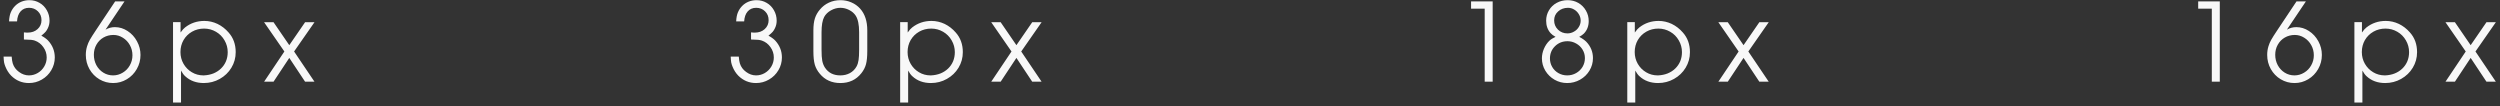
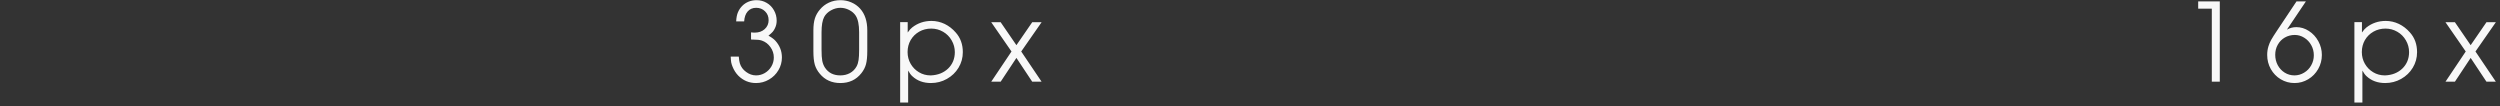
<svg xmlns="http://www.w3.org/2000/svg" width="306" height="13" viewBox="0 0 306 13" fill="none">
  <rect x="0" y="0" width="306" height="13" fill="#333333" stroke="none" />
-   <path d="M2.085 2.617H1.107C1.13 2.161 1.201 1.795 1.319 1.517C1.447 1.211 1.625 0.945 1.853 0.717C2.08 0.489 2.345 0.316 2.646 0.197C2.946 0.079 3.265 0.02 3.603 0.02C4.054 0.02 4.468 0.131 4.847 0.354C5.225 0.573 5.521 0.876 5.735 1.264C5.954 1.646 6.063 2.07 6.063 2.535C6.063 2.868 5.993 3.175 5.852 3.458C5.774 3.627 5.681 3.775 5.571 3.902C5.462 4.025 5.291 4.18 5.059 4.367C5.387 4.54 5.66 4.736 5.879 4.955C6.43 5.552 6.706 6.245 6.706 7.033C6.706 7.594 6.562 8.116 6.275 8.599C5.993 9.077 5.608 9.458 5.12 9.74C4.632 10.023 4.106 10.164 3.541 10.164C2.693 10.164 1.966 9.861 1.36 9.255C1.069 8.954 0.836 8.59 0.663 8.161C0.586 7.974 0.531 7.799 0.499 7.635C0.472 7.471 0.451 7.236 0.438 6.931H1.429C1.456 7.295 1.499 7.571 1.559 7.758C1.691 8.182 1.946 8.53 2.324 8.804C2.702 9.086 3.108 9.228 3.541 9.228C3.928 9.228 4.288 9.13 4.621 8.934C4.958 8.733 5.225 8.464 5.421 8.127C5.617 7.79 5.715 7.425 5.715 7.033C5.715 6.573 5.578 6.151 5.305 5.769C5.036 5.386 4.687 5.119 4.259 4.969C4.031 4.887 3.671 4.846 3.179 4.846H3.056L2.926 4.832V3.964L3.261 3.991H3.391C3.883 3.991 4.286 3.848 4.601 3.561C4.92 3.273 5.079 2.909 5.079 2.467C5.079 2.029 4.933 1.669 4.642 1.387C4.354 1.1 3.992 0.956 3.555 0.956C3.122 0.956 2.775 1.104 2.516 1.4C2.26 1.692 2.117 2.098 2.085 2.617ZM14.093 0.17H15.241L12.917 3.629C13.277 3.424 13.66 3.321 14.066 3.321C14.617 3.321 15.132 3.479 15.611 3.793C16.094 4.103 16.479 4.522 16.766 5.051C17.053 5.575 17.197 6.133 17.197 6.726C17.197 7.345 17.046 7.92 16.745 8.448C16.449 8.972 16.044 9.389 15.528 9.699C15.014 10.009 14.455 10.164 13.854 10.164C13.243 10.164 12.68 10.011 12.165 9.706C11.655 9.401 11.249 8.984 10.948 8.455C10.652 7.926 10.504 7.35 10.504 6.726C10.504 6.343 10.556 5.987 10.661 5.659C10.739 5.395 10.851 5.133 10.996 4.873C11.142 4.613 11.4 4.208 11.769 3.656L14.093 0.17ZM13.881 4.278C13.439 4.278 13.033 4.383 12.664 4.593C12.3 4.802 12.013 5.094 11.803 5.468C11.593 5.837 11.489 6.249 11.489 6.705C11.489 7.165 11.591 7.589 11.796 7.977C12.006 8.364 12.291 8.669 12.651 8.893C13.011 9.116 13.407 9.228 13.84 9.228C14.264 9.228 14.658 9.116 15.023 8.893C15.392 8.674 15.681 8.375 15.891 7.997C16.105 7.619 16.212 7.209 16.212 6.767C16.212 6.32 16.107 5.908 15.898 5.529C15.688 5.146 15.403 4.843 15.043 4.62C14.683 4.392 14.296 4.278 13.881 4.278ZM21.179 2.713H22.102V3.978C22.312 3.681 22.494 3.476 22.649 3.362C23.328 2.829 24.116 2.562 25.014 2.562C25.57 2.562 26.105 2.683 26.62 2.925C27.136 3.175 27.589 3.526 27.981 3.978C28.56 4.625 28.849 5.427 28.849 6.384C28.849 7.077 28.674 7.712 28.323 8.291C27.976 8.865 27.502 9.321 26.901 9.658C26.304 9.995 25.652 10.164 24.946 10.164C24.03 10.164 23.273 9.888 22.676 9.337C22.503 9.187 22.33 8.954 22.157 8.64V12.55H21.179V2.713ZM24.946 9.228C25.374 9.209 25.766 9.13 26.122 8.988C26.477 8.842 26.787 8.642 27.051 8.387C27.316 8.132 27.518 7.835 27.66 7.498C27.801 7.156 27.872 6.785 27.872 6.384C27.872 5.869 27.742 5.388 27.482 4.941C27.227 4.495 26.878 4.144 26.436 3.889C25.989 3.629 25.506 3.499 24.987 3.499C24.444 3.499 23.952 3.624 23.51 3.875C23.068 4.126 22.72 4.47 22.464 4.907C22.214 5.345 22.088 5.832 22.088 6.37C22.088 6.894 22.214 7.375 22.464 7.812C22.715 8.245 23.054 8.59 23.483 8.845C23.911 9.1 24.381 9.228 24.891 9.228H24.946ZM32.326 10L34.807 6.302L32.326 2.72H33.481L35.409 5.529L37.343 2.72H38.492L35.997 6.302L38.492 10H37.343L35.409 7.088L33.481 10H32.326Z" fill="#F8F8F8" />
  <path d="M91.085 2.617H90.107C90.13 2.161 90.201 1.795 90.319 1.517C90.447 1.211 90.625 0.945 90.853 0.717C91.08 0.489 91.345 0.316 91.645 0.197C91.946 0.079 92.265 0.02 92.603 0.02C93.054 0.02 93.468 0.131 93.847 0.354C94.225 0.573 94.521 0.876 94.735 1.264C94.954 1.646 95.064 2.07 95.064 2.535C95.064 2.868 94.993 3.175 94.852 3.458C94.774 3.627 94.681 3.775 94.571 3.902C94.462 4.025 94.291 4.18 94.059 4.367C94.387 4.54 94.66 4.736 94.879 4.955C95.43 5.552 95.706 6.245 95.706 7.033C95.706 7.594 95.562 8.116 95.275 8.599C94.993 9.077 94.608 9.458 94.12 9.74C93.632 10.023 93.106 10.164 92.541 10.164C91.693 10.164 90.966 9.861 90.36 9.255C90.069 8.954 89.836 8.59 89.663 8.161C89.586 7.974 89.531 7.799 89.499 7.635C89.472 7.471 89.451 7.236 89.438 6.931H90.429C90.456 7.295 90.499 7.571 90.559 7.758C90.691 8.182 90.946 8.53 91.324 8.804C91.703 9.086 92.108 9.228 92.541 9.228C92.928 9.228 93.288 9.13 93.621 8.934C93.958 8.733 94.225 8.464 94.421 8.127C94.617 7.79 94.715 7.425 94.715 7.033C94.715 6.573 94.578 6.151 94.305 5.769C94.036 5.386 93.687 5.119 93.259 4.969C93.031 4.887 92.671 4.846 92.179 4.846H92.056L91.926 4.832V3.964L92.261 3.991H92.391C92.883 3.991 93.286 3.848 93.601 3.561C93.92 3.273 94.079 2.909 94.079 2.467C94.079 2.029 93.933 1.669 93.642 1.387C93.355 1.1 92.992 0.956 92.555 0.956C92.122 0.956 91.775 1.104 91.516 1.4C91.26 1.692 91.117 2.098 91.085 2.617ZM106.155 6.261C106.155 6.931 106.103 7.464 105.998 7.86C105.893 8.252 105.704 8.619 105.431 8.961C104.797 9.763 103.943 10.164 102.867 10.164C101.815 10.164 100.974 9.786 100.345 9.029C100.053 8.683 99.848 8.309 99.73 7.908C99.616 7.503 99.559 6.953 99.559 6.261V3.711C99.559 3.123 99.62 2.638 99.743 2.255C99.866 1.868 100.067 1.51 100.345 1.182C100.659 0.803 101.031 0.516 101.459 0.32C101.892 0.12 102.362 0.02 102.867 0.02C103.341 0.02 103.788 0.111 104.207 0.293C104.631 0.475 104.991 0.733 105.287 1.065C105.866 1.713 106.155 2.594 106.155 3.711V6.261ZM100.557 6.104C100.557 6.687 100.586 7.136 100.646 7.45C100.71 7.765 100.819 8.04 100.974 8.277C101.393 8.911 102.02 9.228 102.854 9.228C103.291 9.228 103.683 9.134 104.029 8.947C104.376 8.756 104.647 8.485 104.843 8.134C104.966 7.906 105.048 7.644 105.089 7.348C105.135 7.051 105.157 6.637 105.157 6.104V3.937C105.157 3.021 105.018 2.348 104.74 1.92C104.554 1.633 104.287 1.4 103.941 1.223C103.594 1.045 103.237 0.956 102.867 0.956C102.466 0.956 102.079 1.061 101.705 1.271C101.336 1.476 101.06 1.744 100.878 2.077C100.664 2.483 100.557 3.103 100.557 3.937V6.104ZM110.179 2.713H111.102V3.978C111.312 3.681 111.494 3.476 111.649 3.362C112.328 2.829 113.116 2.562 114.014 2.562C114.57 2.562 115.106 2.683 115.621 2.925C116.135 3.175 116.589 3.526 116.981 3.978C117.56 4.625 117.849 5.427 117.849 6.384C117.849 7.077 117.674 7.712 117.323 8.291C116.976 8.865 116.502 9.321 115.901 9.658C115.304 9.995 114.652 10.164 113.946 10.164C113.03 10.164 112.273 9.888 111.676 9.337C111.503 9.187 111.33 8.954 111.157 8.64V12.55H110.179V2.713ZM113.946 9.228C114.374 9.209 114.766 9.13 115.121 8.988C115.477 8.842 115.787 8.642 116.051 8.387C116.315 8.132 116.518 7.835 116.66 7.498C116.801 7.156 116.871 6.785 116.871 6.384C116.871 5.869 116.742 5.388 116.482 4.941C116.227 4.495 115.878 4.144 115.436 3.889C114.989 3.629 114.506 3.499 113.987 3.499C113.444 3.499 112.952 3.624 112.51 3.875C112.068 4.126 111.719 4.47 111.464 4.907C111.214 5.345 111.088 5.832 111.088 6.37C111.088 6.894 111.214 7.375 111.464 7.812C111.715 8.245 112.054 8.59 112.483 8.845C112.911 9.1 113.381 9.228 113.891 9.228H113.946ZM121.326 10L123.807 6.302L121.326 2.72H122.481L124.409 5.529L126.343 2.72H127.492L124.997 6.302L127.492 10H126.343L124.409 7.088L122.481 10H121.326Z" fill="#F8F8F8" />
  <path d="M270.726 10V1.065H269.058V0.17H271.703V10H270.726ZM281.093 0.17H282.241L279.917 3.629C280.277 3.424 280.66 3.321 281.066 3.321C281.617 3.321 282.132 3.479 282.611 3.793C283.094 4.103 283.479 4.522 283.766 5.051C284.053 5.575 284.196 6.133 284.196 6.726C284.196 7.345 284.046 7.92 283.745 8.448C283.449 8.972 283.043 9.389 282.529 9.699C282.014 10.009 281.455 10.164 280.854 10.164C280.243 10.164 279.68 10.011 279.165 9.706C278.655 9.401 278.249 8.984 277.948 8.455C277.652 7.926 277.504 7.35 277.504 6.726C277.504 6.343 277.557 5.987 277.661 5.659C277.739 5.395 277.85 5.133 277.996 4.873C278.142 4.613 278.4 4.208 278.769 3.656L281.093 0.17ZM280.881 4.278C280.439 4.278 280.033 4.383 279.664 4.593C279.3 4.802 279.013 5.094 278.803 5.468C278.593 5.837 278.488 6.249 278.488 6.705C278.488 7.165 278.591 7.589 278.796 7.977C279.006 8.364 279.291 8.669 279.651 8.893C280.011 9.116 280.407 9.228 280.84 9.228C281.264 9.228 281.658 9.116 282.023 8.893C282.392 8.674 282.681 8.375 282.891 7.997C283.105 7.619 283.212 7.209 283.212 6.767C283.212 6.32 283.107 5.908 282.898 5.529C282.688 5.146 282.403 4.843 282.043 4.62C281.683 4.392 281.296 4.278 280.881 4.278ZM288.179 2.713H289.102V3.978C289.312 3.681 289.494 3.476 289.649 3.362C290.328 2.829 291.116 2.562 292.014 2.562C292.57 2.562 293.106 2.683 293.621 2.925C294.135 3.175 294.589 3.526 294.981 3.978C295.56 4.625 295.849 5.427 295.849 6.384C295.849 7.077 295.674 7.712 295.323 8.291C294.976 8.865 294.502 9.321 293.901 9.658C293.304 9.995 292.652 10.164 291.946 10.164C291.03 10.164 290.273 9.888 289.676 9.337C289.503 9.187 289.33 8.954 289.157 8.64V12.55H288.179V2.713ZM291.946 9.228C292.374 9.209 292.766 9.13 293.121 8.988C293.477 8.842 293.787 8.642 294.051 8.387C294.315 8.132 294.518 7.835 294.66 7.498C294.801 7.156 294.871 6.785 294.871 6.384C294.871 5.869 294.742 5.388 294.482 4.941C294.227 4.495 293.878 4.144 293.436 3.889C292.989 3.629 292.506 3.499 291.987 3.499C291.444 3.499 290.952 3.624 290.51 3.875C290.068 4.126 289.719 4.47 289.464 4.907C289.214 5.345 289.088 5.832 289.088 6.37C289.088 6.894 289.214 7.375 289.464 7.812C289.715 8.245 290.054 8.59 290.483 8.845C290.911 9.1 291.381 9.228 291.891 9.228H291.946ZM299.326 10L301.807 6.302L299.326 2.72H300.481L302.409 5.529L304.343 2.72H305.492L302.997 6.302L305.492 10H304.343L302.409 7.088L300.481 10H299.326Z" fill="#F8F8F8" />
-   <path d="M181.726 10V1.065H180.058V0.17H182.703V10H181.726ZM190.398 4.511C190.129 4.36 189.928 4.21 189.796 4.06C189.432 3.654 189.249 3.146 189.249 2.535C189.249 2.07 189.363 1.646 189.591 1.264C189.819 0.876 190.133 0.573 190.534 0.354C190.94 0.131 191.389 0.02 191.881 0.02C192.355 0.02 192.788 0.131 193.18 0.354C193.576 0.582 193.889 0.895 194.116 1.291C194.344 1.683 194.458 2.111 194.458 2.576C194.458 3.191 194.262 3.702 193.87 4.107C193.724 4.249 193.533 4.383 193.296 4.511C193.647 4.688 193.936 4.889 194.164 5.112C194.707 5.682 194.978 6.35 194.978 7.115C194.978 7.662 194.836 8.17 194.554 8.64C194.271 9.109 193.886 9.48 193.399 9.754C192.916 10.027 192.391 10.164 191.826 10.164C191.27 10.164 190.755 10.03 190.281 9.761C189.807 9.487 189.429 9.118 189.147 8.653C188.869 8.184 188.73 7.68 188.73 7.143C188.73 6.751 188.812 6.361 188.976 5.974C189.144 5.582 189.37 5.249 189.653 4.976C189.83 4.812 190.079 4.657 190.398 4.511ZM191.867 5.044C191.257 5.044 190.744 5.249 190.329 5.659C189.919 6.065 189.714 6.564 189.714 7.156C189.714 7.535 189.807 7.883 189.994 8.202C190.181 8.521 190.436 8.772 190.76 8.954C191.084 9.136 191.439 9.228 191.826 9.228C192.223 9.228 192.585 9.134 192.913 8.947C193.246 8.76 193.51 8.505 193.706 8.182C193.898 7.854 193.993 7.498 193.993 7.115C193.993 6.737 193.898 6.391 193.706 6.076C193.515 5.757 193.253 5.507 192.92 5.324C192.592 5.137 192.241 5.044 191.867 5.044ZM191.922 0.956C191.444 0.956 191.04 1.104 190.712 1.4C190.389 1.692 190.227 2.057 190.227 2.494C190.227 2.941 190.384 3.319 190.698 3.629C191.013 3.934 191.398 4.087 191.854 4.087C192.141 4.087 192.41 4.014 192.66 3.868C192.906 3.731 193.102 3.542 193.248 3.301C193.399 3.059 193.474 2.799 193.474 2.521C193.474 2.243 193.401 1.986 193.255 1.749C193.114 1.507 192.925 1.316 192.688 1.175C192.451 1.029 192.196 0.956 191.922 0.956ZM199.179 2.713H200.102V3.978C200.312 3.681 200.494 3.476 200.649 3.362C201.328 2.829 202.116 2.562 203.014 2.562C203.57 2.562 204.106 2.683 204.621 2.925C205.135 3.175 205.589 3.526 205.981 3.978C206.56 4.625 206.849 5.427 206.849 6.384C206.849 7.077 206.674 7.712 206.323 8.291C205.976 8.865 205.502 9.321 204.901 9.658C204.304 9.995 203.652 10.164 202.946 10.164C202.03 10.164 201.273 9.888 200.676 9.337C200.503 9.187 200.33 8.954 200.157 8.64V12.55H199.179V2.713ZM202.946 9.228C203.374 9.209 203.766 9.13 204.121 8.988C204.477 8.842 204.787 8.642 205.051 8.387C205.315 8.132 205.518 7.835 205.66 7.498C205.801 7.156 205.871 6.785 205.871 6.384C205.871 5.869 205.742 5.388 205.482 4.941C205.227 4.495 204.878 4.144 204.436 3.889C203.989 3.629 203.506 3.499 202.987 3.499C202.444 3.499 201.952 3.624 201.51 3.875C201.068 4.126 200.719 4.47 200.464 4.907C200.214 5.345 200.088 5.832 200.088 6.37C200.088 6.894 200.214 7.375 200.464 7.812C200.715 8.245 201.054 8.59 201.483 8.845C201.911 9.1 202.381 9.228 202.891 9.228H202.946ZM210.326 10L212.807 6.302L210.326 2.72H211.481L213.409 5.529L215.343 2.72H216.492L213.997 6.302L216.492 10H215.343L213.409 7.088L211.481 10H210.326Z" fill="#F8F8F8" />
</svg>